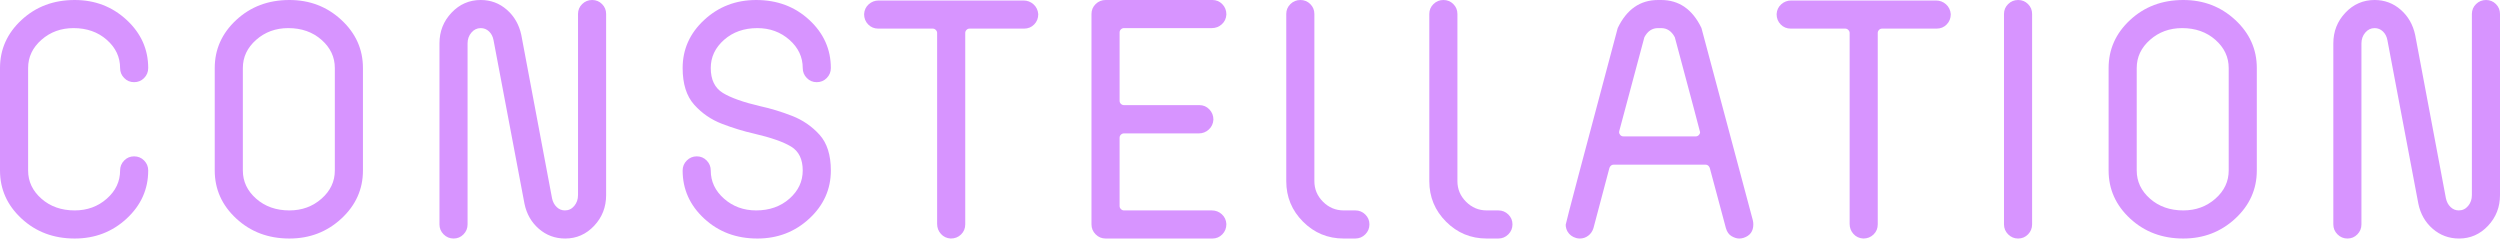
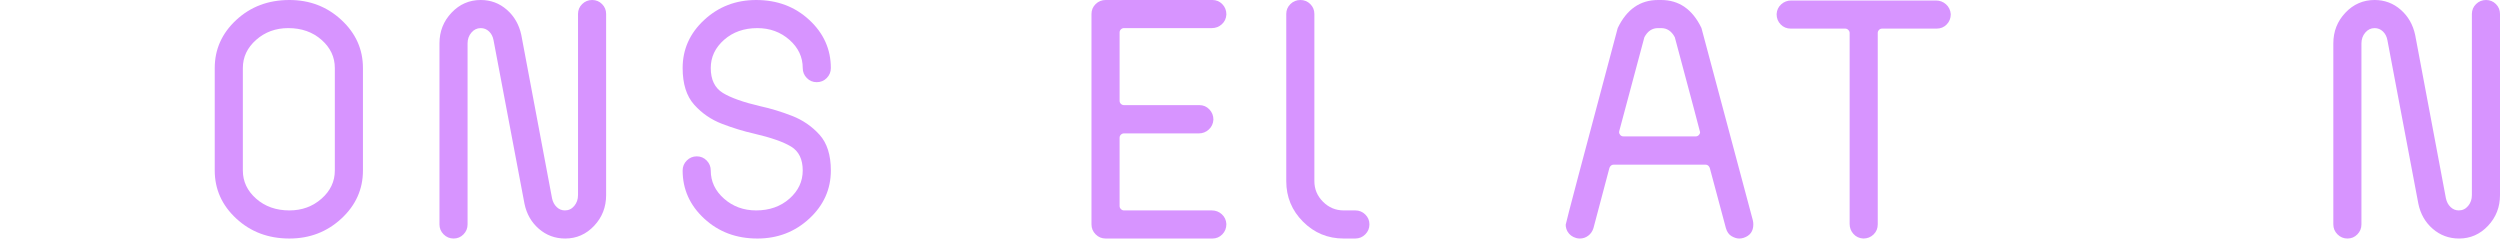
<svg xmlns="http://www.w3.org/2000/svg" width="100%" height="100%" viewBox="0 0 1200 115" version="1.1" xml:space="preserve" style="fill-rule:evenodd;clip-rule:evenodd;stroke-linejoin:round;stroke-miterlimit:2;">
  <g>
-     <path d="M35.848,114.491c9.741,0 18.058,-3.194 24.95,-9.581c6.893,-6.387 10.34,-14.078 10.34,-23.074c-0,-1.863 -0.652,-3.459 -1.956,-4.79c-1.304,-1.331 -2.915,-1.996 -4.831,-1.996c-1.863,-0 -3.446,0.665 -4.75,1.996c-1.304,1.331 -1.956,2.927 -1.956,4.79c-0,5.27 -2.129,9.781 -6.388,13.533c-4.258,3.753 -9.394,5.629 -15.409,5.629c-6.387,0 -11.71,-1.876 -15.968,-5.629c-4.258,-3.752 -6.387,-8.263 -6.387,-13.533l0,-49.181c0,-5.27 2.129,-9.781 6.387,-13.533c4.258,-3.753 9.395,-5.629 15.409,-5.629c6.388,0 11.71,1.876 15.968,5.629c4.259,3.752 6.388,8.263 6.388,13.533c-0,1.863 0.652,3.459 1.956,4.79c1.304,1.331 2.887,1.996 4.75,1.996c1.916,0 3.527,-0.665 4.831,-1.996c1.304,-1.331 1.956,-2.927 1.956,-4.79c-0,-8.996 -3.447,-16.687 -10.34,-23.074c-6.892,-6.387 -15.209,-9.581 -24.95,-9.581c-10.113,0 -18.616,3.194 -25.509,9.581c-6.893,6.387 -10.339,14.078 -10.339,23.074l0,49.181c0,8.996 3.446,16.687 10.339,23.074c6.893,6.387 15.396,9.581 25.509,9.581Z" style="fill:#d794ff;fill-rule:nonzero;" />
    <path d="M138.922,114.491c9.741,0 18.057,-3.194 24.95,-9.581c6.893,-6.387 10.34,-14.078 10.34,-23.074l-0,-49.181c-0,-8.996 -3.447,-16.687 -10.34,-23.074c-6.893,-6.387 -15.209,-9.581 -24.95,-9.581c-10.113,0 -18.616,3.194 -25.509,9.581c-6.893,6.387 -10.339,14.078 -10.339,23.074l-0,49.181c-0,8.996 3.446,16.687 10.339,23.074c6.893,6.387 15.396,9.581 25.509,9.581Zm0,-13.493c-6.387,0 -11.71,-1.876 -15.968,-5.629c-4.258,-3.752 -6.387,-8.263 -6.387,-13.533l-0,-49.181c-0,-5.27 2.129,-9.781 6.387,-13.533c4.258,-3.753 9.395,-5.629 15.409,-5.629c6.387,0 11.71,1.876 15.968,5.629c4.258,3.752 6.388,8.263 6.388,13.533l-0,49.181c-0,5.27 -2.13,9.781 -6.388,13.533c-4.258,3.753 -9.394,5.629 -15.409,5.629Z" style="fill:#d794ff;fill-rule:nonzero;" />
    <path d="M271.297,114.491c5.43,0 10.06,-2.036 13.893,-6.108c3.832,-4.072 5.748,-8.982 5.748,-14.73l0,-86.946c0,-1.863 -0.652,-3.447 -1.956,-4.751c-1.304,-1.304 -2.888,-1.956 -4.75,-1.956c-1.863,0 -3.46,0.652 -4.791,1.956c-1.331,1.304 -1.996,2.888 -1.996,4.751l0,86.946c0,2.022 -0.599,3.752 -1.796,5.189c-1.198,1.437 -2.702,2.156 -4.511,2.156c-1.491,0 -2.795,-0.532 -3.912,-1.597c-1.118,-1.064 -1.863,-2.448 -2.236,-4.151l-14.77,-78.484c-1.065,-4.95 -3.38,-8.982 -6.947,-12.095c-3.566,-3.114 -7.744,-4.671 -12.534,-4.671c-5.483,-0 -10.154,2.036 -14.012,6.108c-3.859,4.072 -5.789,8.982 -5.789,14.73l0,86.867c0,1.863 0.665,3.459 1.996,4.79c1.331,1.331 2.928,1.996 4.791,1.996c1.862,0 3.446,-0.665 4.75,-1.996c1.304,-1.331 1.956,-2.927 1.956,-4.79l0,-86.867c0,-2.022 0.612,-3.752 1.836,-5.189c1.225,-1.437 2.715,-2.156 4.472,-2.156c1.543,0 2.874,0.532 3.992,1.597c1.117,1.064 1.836,2.448 2.155,4.152l14.851,78.483c1.011,4.95 3.313,8.982 6.906,12.095c3.593,3.114 7.811,4.671 12.654,4.671Z" style="fill:#d794ff;fill-rule:nonzero;" />
    <path d="M363.513,114.491c-10.113,0 -18.616,-3.194 -25.509,-9.581c-6.893,-6.387 -10.339,-14.078 -10.339,-23.074c-0,-1.863 0.665,-3.459 1.996,-4.79c1.33,-1.331 2.927,-1.996 4.79,-1.996c1.863,-0 3.447,0.665 4.751,1.996c1.304,1.331 1.956,2.927 1.956,4.79c-0,5.27 2.129,9.781 6.387,13.533c4.258,3.753 9.394,5.629 15.409,5.629c6.387,0 11.71,-1.876 15.968,-5.629c4.258,-3.752 6.387,-8.263 6.387,-13.533c0,-5.376 -1.849,-9.195 -5.549,-11.457c-3.699,-2.262 -9.674,-4.351 -17.924,-6.267c-4.95,-1.118 -10.033,-2.675 -15.249,-4.671c-5.216,-1.996 -9.674,-5.056 -13.373,-9.182c-3.7,-4.125 -5.549,-9.993 -5.549,-17.604c-0,-8.996 3.446,-16.687 10.339,-23.074c6.893,-6.387 15.21,-9.581 24.95,-9.581c10.113,0 18.616,3.194 25.509,9.581c6.893,6.387 10.339,14.078 10.339,23.074c0,1.863 -0.652,3.459 -1.956,4.79c-1.304,1.331 -2.914,1.996 -4.83,1.996c-1.863,0 -3.446,-0.665 -4.751,-1.996c-1.304,-1.331 -1.956,-2.927 -1.956,-4.79c0,-5.27 -2.129,-9.781 -6.387,-13.533c-4.258,-3.753 -9.394,-5.629 -15.409,-5.629c-6.387,0 -11.71,1.876 -15.968,5.629c-4.258,3.752 -6.387,8.263 -6.387,13.533c-0,5.589 1.929,9.567 5.788,11.936c3.859,2.368 9.914,4.511 18.164,6.427c4.897,1.065 9.913,2.595 15.05,4.591c5.136,1.996 9.527,5.003 13.173,9.022c3.646,4.018 5.469,9.754 5.469,17.205c0,8.996 -3.446,16.687 -10.339,23.074c-6.893,6.387 -15.21,9.581 -24.95,9.581Z" style="fill:#d794ff;fill-rule:nonzero;" />
-     <path d="M456.367,114.491c-1.916,-0.106 -3.486,-0.838 -4.71,-2.196c-1.225,-1.357 -1.837,-2.967 -1.837,-4.83l0,-91.657c0,-0.532 -0.213,-1.011 -0.638,-1.437c-0.426,-0.426 -0.905,-0.638 -1.437,-0.638l-26.188,-0c-1.916,-0 -3.526,-0.666 -4.83,-1.996c-1.305,-1.331 -1.957,-2.981 -1.957,-4.951c0.107,-1.916 0.839,-3.486 2.196,-4.71c1.357,-1.224 2.967,-1.836 4.83,-1.836l69.461,-0c1.863,-0 3.474,0.612 4.831,1.836c1.357,1.224 2.116,2.794 2.275,4.71c0,1.97 -0.652,3.62 -1.956,4.951c-1.304,1.33 -2.914,1.996 -4.83,1.996l-26.188,-0c-0.585,-0 -1.078,0.212 -1.477,0.638c-0.399,0.426 -0.599,0.905 -0.599,1.437l0,91.897c0,1.916 -0.665,3.526 -1.996,4.83c-1.33,1.304 -2.98,1.956 -4.95,1.956Z" style="fill:#d794ff;fill-rule:nonzero;" />
    <path d="M581.956,114.491l-51.257,0c-1.863,0 -3.46,-0.665 -4.791,-1.996c-1.33,-1.331 -1.996,-2.927 -1.996,-4.79l0,-100.998c0,-1.863 0.666,-3.447 1.996,-4.751c1.331,-1.304 2.928,-1.956 4.791,-1.956l51.257,0c1.863,0 3.447,0.665 4.751,1.996c1.304,1.331 1.956,2.981 1.956,4.95c-0.107,1.916 -0.839,3.486 -2.196,4.711c-1.357,1.224 -2.967,1.836 -4.83,1.836l-42.156,0c-0.532,0 -1.011,0.2 -1.437,0.599c-0.426,0.399 -0.639,0.891 -0.639,1.477l0,32.814c0,0.586 0.213,1.078 0.639,1.477c0.426,0.399 0.905,0.599 1.437,0.599l36.248,0c1.862,0 3.446,0.679 4.75,2.036c1.304,1.357 1.956,2.994 1.956,4.91c-0.106,1.916 -0.838,3.5 -2.195,4.751c-1.358,1.251 -2.968,1.876 -4.831,1.876l-35.928,-0c-0.532,-0 -1.011,0.2 -1.437,0.599c-0.426,0.399 -0.639,0.891 -0.639,1.477l0,32.814c0,0.532 0.213,1.011 0.639,1.437c0.426,0.426 0.905,0.639 1.437,0.639l42.156,0c1.863,0 3.473,0.612 4.83,1.836c1.357,1.225 2.089,2.795 2.196,4.711c-0,1.969 -0.652,3.619 -1.956,4.95c-1.304,1.331 -2.888,1.996 -4.751,1.996Z" style="fill:#d794ff;fill-rule:nonzero;" />
    <path d="M650.539,114.491c1.863,0 3.46,-0.665 4.79,-1.996c1.331,-1.331 1.996,-2.927 1.996,-4.79c0,-1.863 -0.665,-3.447 -1.996,-4.751c-1.33,-1.304 -2.927,-1.956 -4.79,-1.956l-5.589,0c-3.832,0 -7.132,-1.384 -9.9,-4.152c-2.768,-2.767 -4.152,-6.068 -4.152,-9.9l0,-80.239c0,-1.863 -0.652,-3.447 -1.956,-4.751c-1.304,-1.304 -2.887,-1.956 -4.75,-1.956c-1.863,0 -3.46,0.652 -4.791,1.956c-1.33,1.304 -1.996,2.888 -1.996,4.751l0,80.239c0,7.612 2.688,14.105 8.064,19.481c5.376,5.376 11.87,8.064 19.481,8.064l5.589,0Z" style="fill:#d794ff;fill-rule:nonzero;" />
-     <path d="M719.202,114.491c1.863,0 3.459,-0.665 4.79,-1.996c1.331,-1.331 1.996,-2.927 1.996,-4.79c0,-1.863 -0.665,-3.447 -1.996,-4.751c-1.331,-1.304 -2.927,-1.956 -4.79,-1.956l-5.589,0c-3.833,0 -7.133,-1.384 -9.9,-4.152c-2.768,-2.767 -4.152,-6.068 -4.152,-9.9l-0,-80.239c-0,-1.863 -0.652,-3.447 -1.956,-4.751c-1.304,-1.304 -2.888,-1.956 -4.751,-1.956c-1.863,0 -3.459,0.652 -4.79,1.956c-1.331,1.304 -1.996,2.888 -1.996,4.751l-0,80.239c-0,7.612 2.688,14.105 8.064,19.481c5.376,5.376 11.869,8.064 19.481,8.064l5.589,0Z" style="fill:#d794ff;fill-rule:nonzero;" />
    <path d="M834.81,114.491c-1.117,0 -2.328,-0.373 -3.632,-1.118c-1.304,-0.745 -2.223,-2.049 -2.755,-3.912l-7.744,-28.902c-0.426,-1.011 -1.092,-1.517 -1.996,-1.517l-44.152,-0c-0.905,-0 -1.57,0.506 -1.996,1.517l-7.665,28.902c-0.479,1.544 -1.317,2.768 -2.515,3.673c-1.197,0.905 -2.541,1.357 -4.032,1.357c-0.585,0 -1.171,-0.08 -1.756,-0.24c-1.863,-0.532 -3.247,-1.57 -4.152,-3.113c-0.585,-1.065 -0.878,-2.156 -0.878,-3.274c-0,-0.638 8.277,-31.936 24.83,-93.892l0.16,-0.559c4.311,-8.942 10.752,-13.413 19.321,-13.413l1.517,-0c8.57,-0 15.01,4.471 19.322,13.413l24.67,92.296c0.16,0.692 0.24,1.357 0.24,1.996c-0,3.3 -1.57,5.455 -4.711,6.467c-0.692,0.213 -1.384,0.319 -2.076,0.319Zm-20.838,-49.022c0.639,0 1.171,-0.266 1.597,-0.798c0.319,-0.373 0.479,-0.772 0.479,-1.198c-0,-0.213 -4.045,-15.409 -12.136,-45.589c-1.543,-2.927 -3.726,-4.391 -6.547,-4.391l-1.517,0c-2.821,0 -5.003,1.464 -6.547,4.391l-12.055,45.03l-0.08,0.559c-0,0.426 0.186,0.865 0.559,1.317c0.372,0.453 0.904,0.679 1.596,0.679l34.651,0Z" style="fill:#d794ff;fill-rule:nonzero;" />
    <path d="M894.371,114.491c-1.916,-0.106 -3.486,-0.838 -4.71,-2.196c-1.225,-1.357 -1.837,-2.967 -1.837,-4.83l0,-91.657c0,-0.532 -0.213,-1.011 -0.638,-1.437c-0.426,-0.426 -0.905,-0.638 -1.437,-0.638l-26.188,-0c-1.916,-0 -3.526,-0.666 -4.83,-1.996c-1.305,-1.331 -1.957,-2.981 -1.957,-4.951c0.107,-1.916 0.839,-3.486 2.196,-4.71c1.357,-1.224 2.967,-1.836 4.83,-1.836l69.461,-0c1.863,-0 3.474,0.612 4.831,1.836c1.357,1.224 2.116,2.794 2.275,4.71c0,1.97 -0.652,3.62 -1.956,4.951c-1.304,1.33 -2.914,1.996 -4.83,1.996l-26.188,-0c-0.585,-0 -1.078,0.212 -1.477,0.638c-0.399,0.426 -0.599,0.905 -0.599,1.437l0,91.897c0,1.916 -0.665,3.526 -1.996,4.83c-1.33,1.304 -2.98,1.956 -4.95,1.956Z" style="fill:#d794ff;fill-rule:nonzero;" />
-     <path d="M968.703,114.491c1.863,0 3.446,-0.665 4.75,-1.996c1.304,-1.331 1.956,-2.927 1.956,-4.79l0,-100.998c0,-1.863 -0.652,-3.447 -1.956,-4.751c-1.304,-1.304 -2.887,-1.956 -4.75,-1.956c-1.863,0 -3.46,0.652 -4.791,1.956c-1.33,1.304 -1.996,2.888 -1.996,4.751l0,100.998c0,1.863 0.666,3.459 1.996,4.79c1.331,1.331 2.928,1.996 4.791,1.996Z" style="fill:#d794ff;fill-rule:nonzero;" />
-     <path d="M1047.98,114.491c9.741,0 18.057,-3.194 24.95,-9.581c6.893,-6.387 10.339,-14.078 10.339,-23.074l0,-49.181c0,-8.996 -3.446,-16.687 -10.339,-23.074c-6.893,-6.387 -15.209,-9.581 -24.95,-9.581c-10.113,0 -18.616,3.194 -25.509,9.581c-6.893,6.387 -10.339,14.078 -10.339,23.074l-0,49.181c-0,8.996 3.446,16.687 10.339,23.074c6.893,6.387 15.396,9.581 25.509,9.581Zm0,-13.493c-6.387,0 -11.71,-1.876 -15.968,-5.629c-4.258,-3.752 -6.387,-8.263 -6.387,-13.533l-0,-49.181c-0,-5.27 2.129,-9.781 6.387,-13.533c4.258,-3.753 9.395,-5.629 15.409,-5.629c6.387,0 11.71,1.876 15.968,5.629c4.258,3.752 6.387,8.263 6.387,13.533l0,49.181c0,5.27 -2.129,9.781 -6.387,13.533c-4.258,3.753 -9.394,5.629 -15.409,5.629Z" style="fill:#d794ff;fill-rule:nonzero;" />
    <path d="M1180.36,114.491c5.429,0 10.06,-2.036 13.892,-6.108c3.833,-4.072 5.749,-8.982 5.749,-14.73l-0,-86.946c-0,-1.863 -0.652,-3.447 -1.956,-4.751c-1.304,-1.304 -2.888,-1.956 -4.751,-1.956c-1.863,0 -3.459,0.652 -4.79,1.956c-1.331,1.304 -1.996,2.888 -1.996,4.751l-0,86.946c-0,2.022 -0.599,3.752 -1.796,5.189c-1.198,1.437 -2.702,2.156 -4.511,2.156c-1.491,0 -2.795,-0.532 -3.913,-1.597c-1.117,-1.064 -1.863,-2.448 -2.235,-4.151l-14.771,-78.484c-1.064,-4.95 -3.379,-8.982 -6.946,-12.095c-3.566,-3.114 -7.744,-4.671 -12.535,-4.671c-5.482,-0 -10.153,2.036 -14.012,6.108c-3.859,4.072 -5.788,8.982 -5.788,14.73l-0,86.867c-0,1.863 0.665,3.459 1.996,4.79c1.331,1.331 2.927,1.996 4.79,1.996c1.863,0 3.447,-0.665 4.751,-1.996c1.304,-1.331 1.956,-2.927 1.956,-4.79l0,-86.867c0,-2.022 0.612,-3.752 1.836,-5.189c1.225,-1.437 2.715,-2.156 4.471,-2.156c1.544,0 2.875,0.532 3.992,1.597c1.118,1.064 1.837,2.448 2.156,4.152l14.85,78.483c1.012,4.95 3.314,8.982 6.907,12.095c3.592,3.114 7.811,4.671 12.654,4.671Z" style="fill:#d794ff;fill-rule:nonzero;" />
  </g>
</svg>